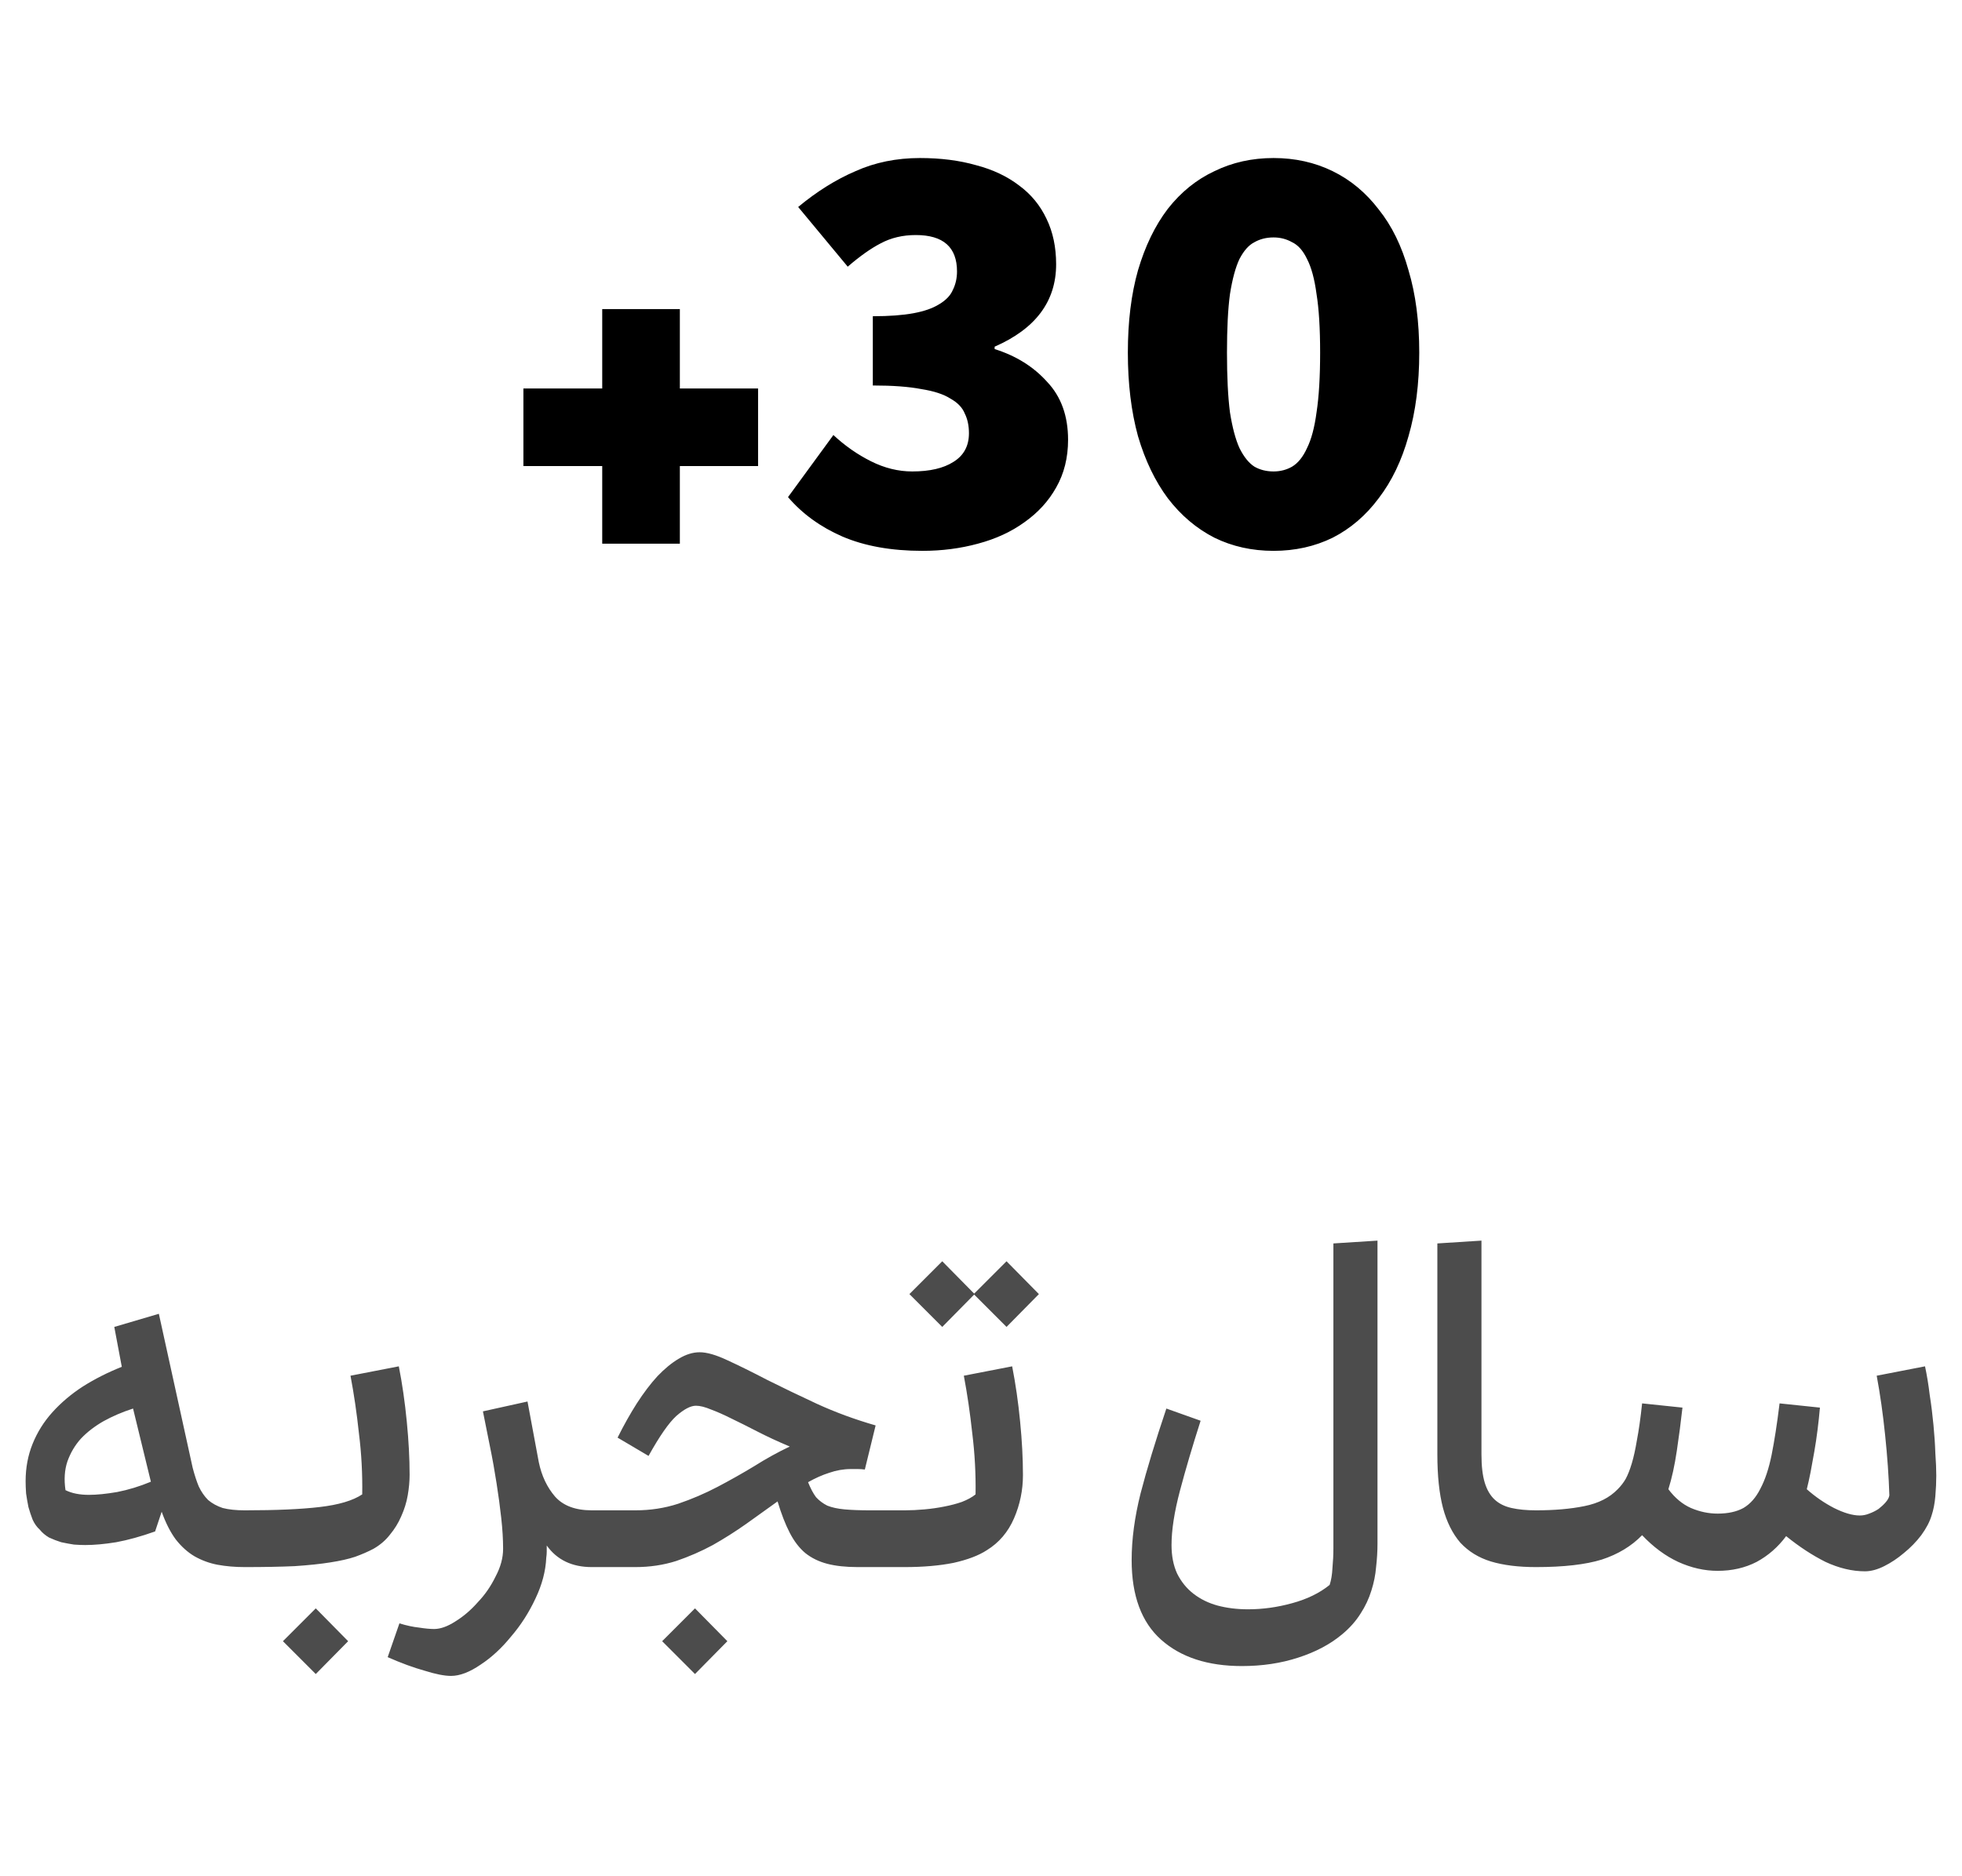
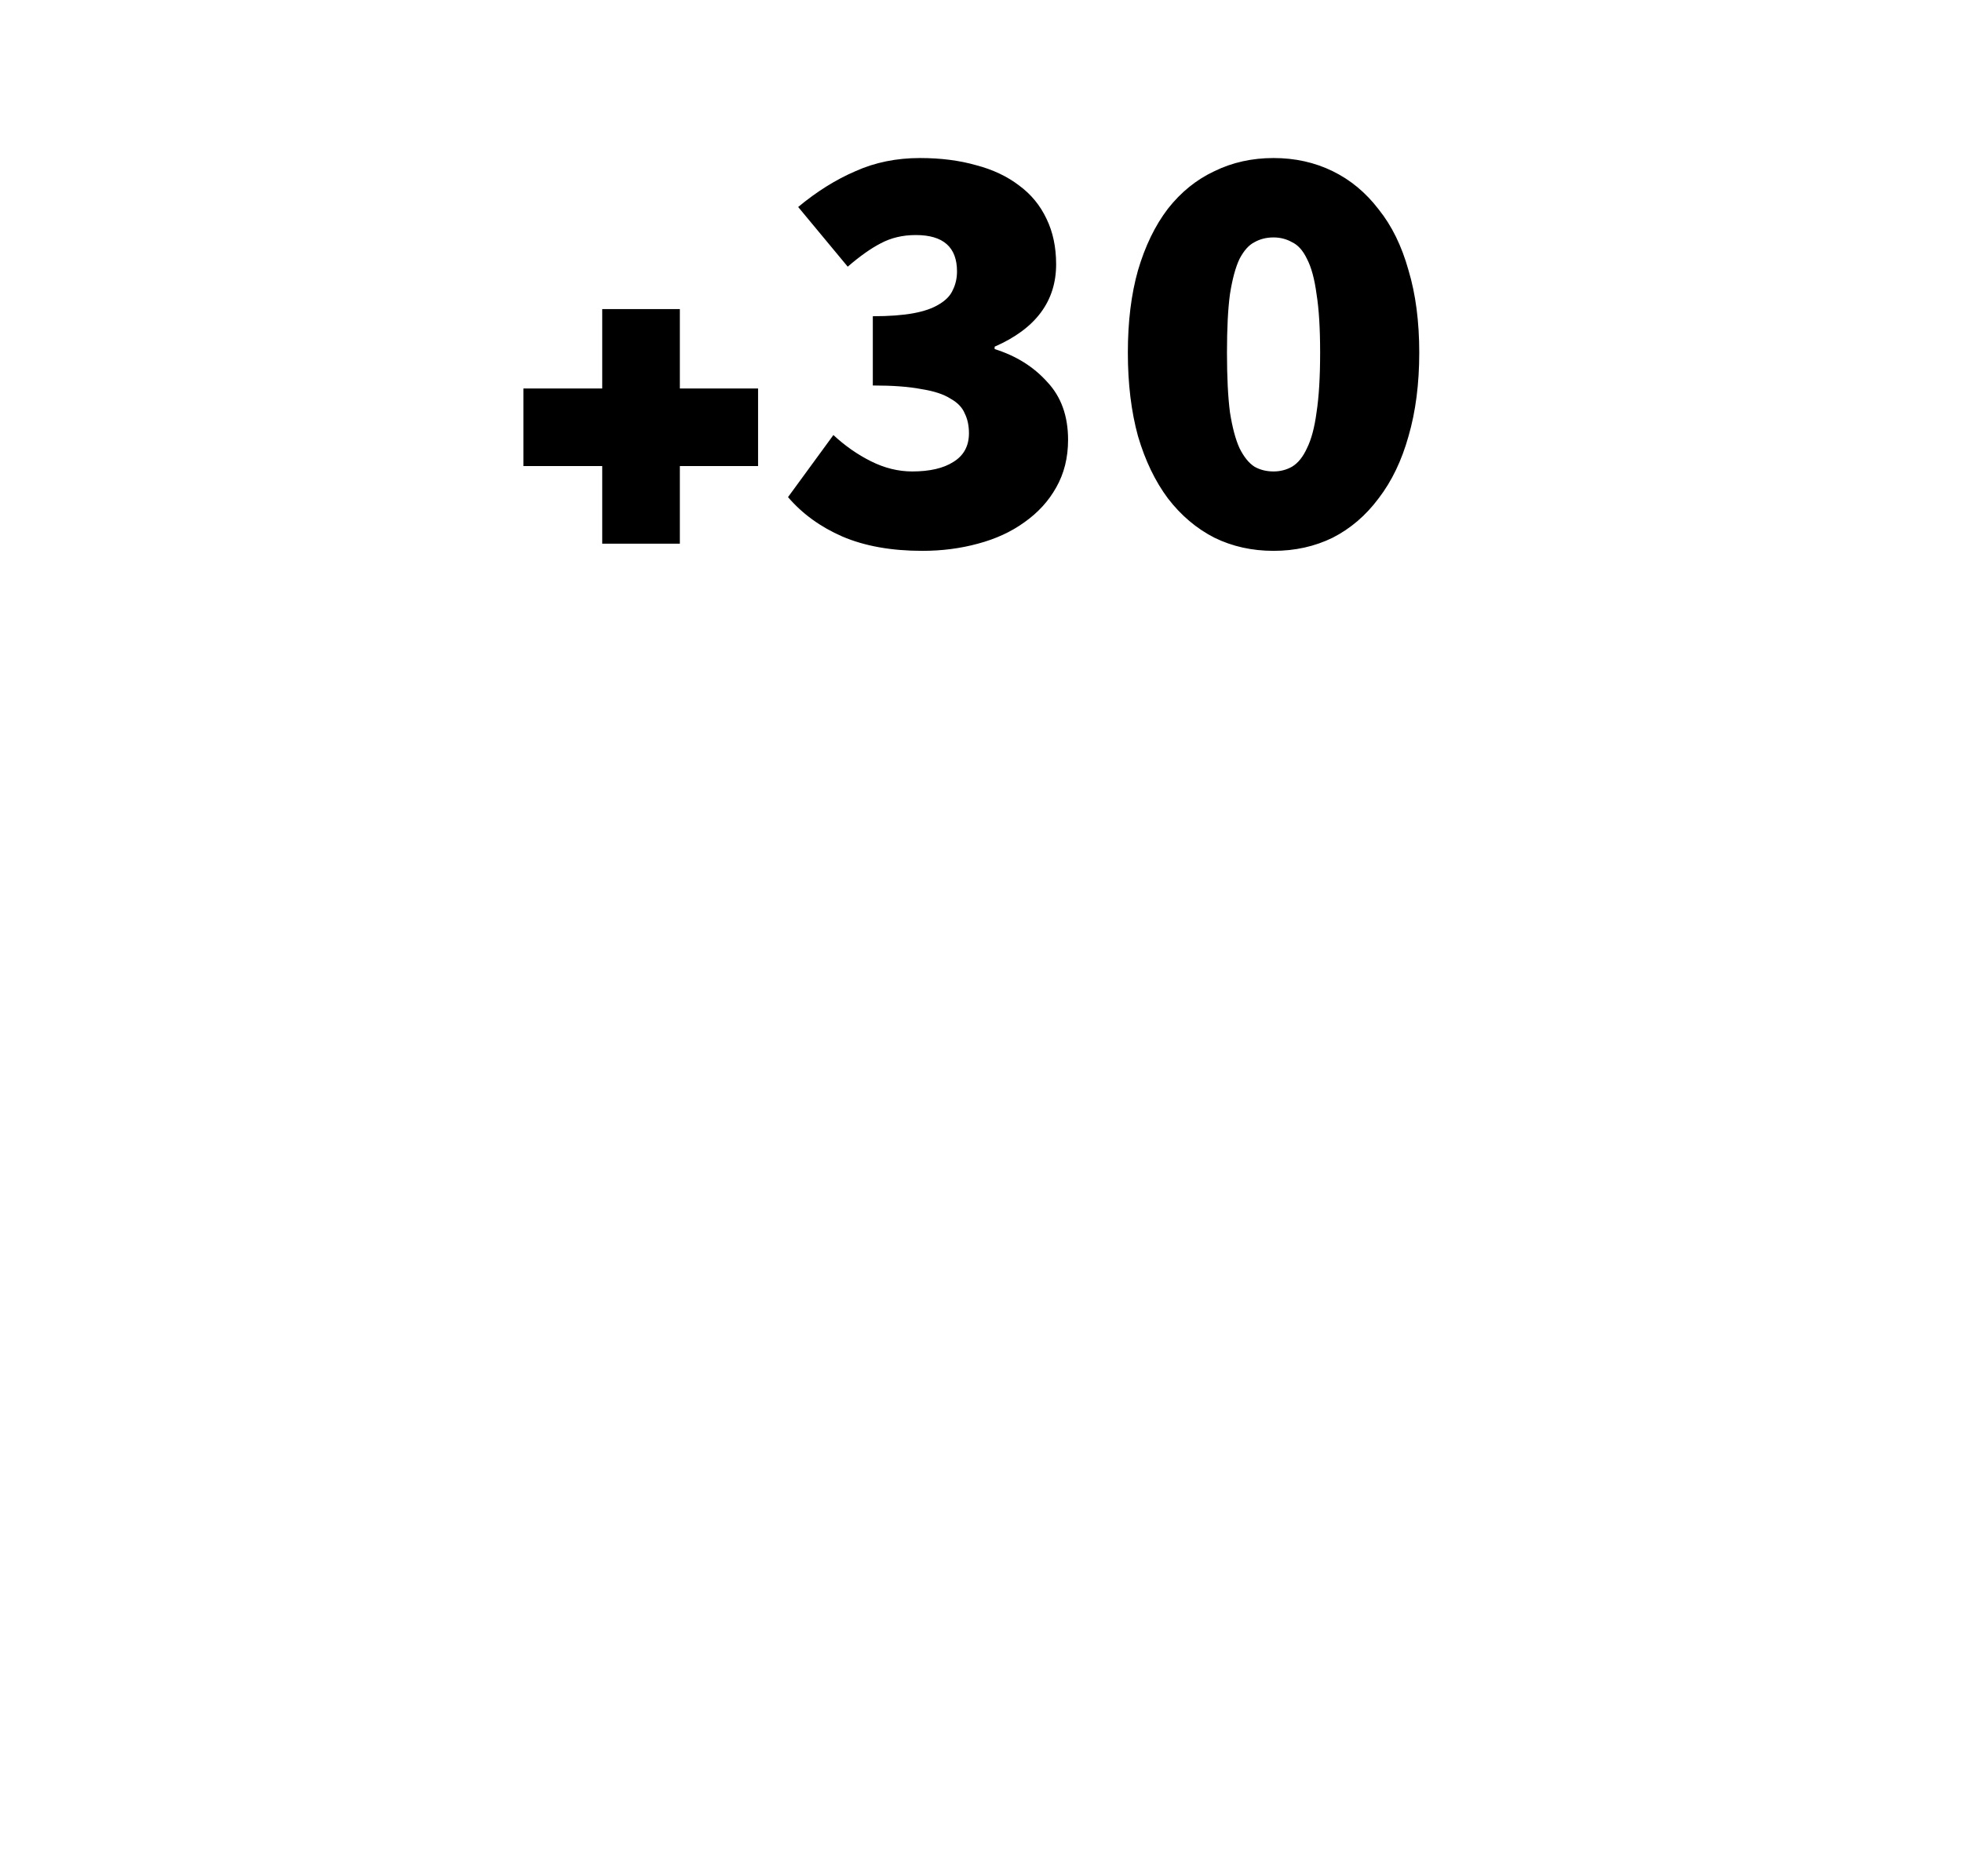
<svg xmlns="http://www.w3.org/2000/svg" width="92" height="88" viewBox="0 0 92 88" fill="none">
  <path d="M24.543 21.86V18.22H28.239V14.496H31.879V18.22H35.547V21.86H31.879V25.5H28.239V21.86H24.543ZM39.079 20.404C39.62 20.908 40.208 21.319 40.843 21.636C41.477 21.953 42.121 22.112 42.775 22.112C43.596 22.112 44.24 21.963 44.707 21.664C45.192 21.365 45.435 20.917 45.435 20.32C45.435 19.965 45.369 19.657 45.239 19.396C45.127 19.116 44.903 18.883 44.567 18.696C44.249 18.491 43.792 18.341 43.195 18.248C42.616 18.136 41.86 18.08 40.927 18.08V14.832C41.692 14.832 42.327 14.785 42.831 14.692C43.335 14.599 43.736 14.459 44.035 14.272C44.352 14.085 44.567 13.861 44.679 13.6C44.809 13.339 44.875 13.049 44.875 12.732C44.875 11.593 44.231 11.024 42.943 11.024C42.327 11.024 41.776 11.155 41.291 11.416C40.824 11.659 40.311 12.023 39.751 12.508L37.427 9.708C38.304 8.98 39.2 8.42 40.115 8.028C41.029 7.617 42.037 7.412 43.139 7.412C44.109 7.412 44.987 7.524 45.771 7.748C46.555 7.953 47.227 8.271 47.787 8.7C48.347 9.111 48.776 9.633 49.075 10.268C49.373 10.884 49.523 11.593 49.523 12.396C49.523 14.132 48.561 15.42 46.639 16.26V16.372C47.647 16.689 48.468 17.203 49.103 17.912C49.756 18.603 50.083 19.508 50.083 20.628C50.083 21.468 49.896 22.215 49.523 22.868C49.168 23.503 48.673 24.044 48.039 24.492C47.423 24.94 46.695 25.276 45.855 25.5C45.033 25.724 44.165 25.836 43.251 25.836C41.795 25.836 40.544 25.612 39.499 25.164C38.472 24.716 37.623 24.1 36.951 23.316L39.079 20.404ZM59.718 25.836C58.71 25.836 57.786 25.631 56.946 25.22C56.106 24.791 55.378 24.175 54.762 23.372C54.164 22.569 53.698 21.599 53.362 20.46C53.044 19.303 52.886 17.996 52.886 16.54C52.886 15.084 53.044 13.796 53.362 12.676C53.698 11.537 54.164 10.576 54.762 9.792C55.378 9.008 56.106 8.42 56.946 8.028C57.786 7.617 58.71 7.412 59.718 7.412C60.726 7.412 61.65 7.617 62.49 8.028C63.33 8.439 64.048 9.036 64.646 9.82C65.262 10.585 65.728 11.537 66.046 12.676C66.382 13.796 66.55 15.084 66.55 16.54C66.55 17.996 66.382 19.303 66.046 20.46C65.728 21.599 65.262 22.569 64.646 23.372C64.048 24.175 63.33 24.791 62.49 25.22C61.65 25.631 60.726 25.836 59.718 25.836ZM59.718 22.112C60.035 22.112 60.324 22.037 60.586 21.888C60.866 21.72 61.099 21.431 61.286 21.02C61.491 20.609 61.64 20.049 61.734 19.34C61.846 18.612 61.902 17.679 61.902 16.54C61.902 15.401 61.846 14.487 61.734 13.796C61.64 13.087 61.491 12.536 61.286 12.144C61.099 11.752 60.866 11.491 60.586 11.36C60.324 11.211 60.035 11.136 59.718 11.136C59.382 11.136 59.083 11.211 58.822 11.36C58.56 11.491 58.327 11.752 58.122 12.144C57.935 12.536 57.786 13.087 57.674 13.796C57.58 14.487 57.534 15.401 57.534 16.54C57.534 17.679 57.58 18.612 57.674 19.34C57.786 20.049 57.935 20.609 58.122 21.02C58.327 21.431 58.56 21.72 58.822 21.888C59.083 22.037 59.382 22.112 59.718 22.112Z" fill="black" />
-   <path d="M11.475 73.5C11.02 73.5 10.595 73.463 10.199 73.39C9.817 73.317 9.458 73.185 9.121 72.994C8.798 72.803 8.505 72.539 8.241 72.202C7.991 71.865 7.771 71.432 7.581 70.904L7.273 71.828C6.613 72.063 6.004 72.231 5.447 72.334C4.904 72.422 4.42 72.466 3.995 72.466C3.848 72.466 3.672 72.459 3.467 72.444C3.276 72.415 3.078 72.378 2.873 72.334C2.682 72.275 2.491 72.202 2.301 72.114C2.125 72.011 1.978 71.887 1.861 71.74C1.729 71.623 1.619 71.469 1.531 71.278C1.457 71.087 1.391 70.889 1.333 70.684C1.289 70.464 1.252 70.251 1.223 70.046C1.208 69.826 1.201 69.635 1.201 69.474C1.201 68.843 1.311 68.257 1.531 67.714C1.751 67.171 2.059 66.68 2.455 66.24C2.865 65.785 3.342 65.382 3.885 65.03C4.442 64.678 5.051 64.37 5.711 64.106L5.359 62.236L7.449 61.62L9.033 68.836C9.121 69.173 9.216 69.467 9.319 69.716C9.436 69.965 9.583 70.178 9.759 70.354C9.949 70.515 10.177 70.64 10.441 70.728C10.719 70.801 11.064 70.838 11.475 70.838V73.5ZM3.071 69.892C3.364 70.039 3.731 70.112 4.171 70.112C4.537 70.112 4.977 70.068 5.491 69.98C6.019 69.877 6.547 69.716 7.075 69.496L6.239 66.064C5.74 66.225 5.278 66.423 4.853 66.658C4.442 66.893 4.09 67.164 3.797 67.472C3.518 67.78 3.305 68.139 3.159 68.55C3.027 68.946 2.997 69.393 3.071 69.892ZM11.485 73.5C11.28 73.5 11.119 73.39 11.001 73.17C10.884 72.935 10.825 72.605 10.825 72.18C10.825 71.755 10.884 71.425 11.001 71.19C11.119 70.955 11.28 70.838 11.485 70.838C12.937 70.838 14.103 70.787 14.983 70.684C15.878 70.581 16.545 70.383 16.985 70.09C17 69.122 16.949 68.169 16.831 67.23C16.729 66.277 16.597 65.375 16.435 64.524L18.701 64.084C18.863 64.905 18.987 65.771 19.075 66.68C19.163 67.575 19.207 68.403 19.207 69.166C19.207 69.474 19.178 69.797 19.119 70.134C19.061 70.471 18.958 70.801 18.811 71.124C18.679 71.432 18.503 71.718 18.283 71.982C18.078 72.246 17.821 72.466 17.513 72.642C17.264 72.774 16.978 72.899 16.655 73.016C16.347 73.119 15.959 73.207 15.489 73.28C15.035 73.353 14.477 73.412 13.817 73.456C13.172 73.485 12.395 73.5 11.485 73.5ZM16.325 76.976L14.807 78.516L13.267 76.976L14.807 75.436L16.325 76.976ZM27.749 73.5C26.825 73.5 26.121 73.163 25.637 72.488C25.637 72.591 25.637 72.686 25.637 72.774C25.637 72.862 25.63 72.957 25.615 73.06C25.586 73.691 25.417 74.329 25.109 74.974C24.801 75.634 24.42 76.228 23.965 76.756C23.525 77.299 23.049 77.739 22.535 78.076C22.022 78.428 21.56 78.604 21.149 78.604C20.841 78.604 20.431 78.523 19.917 78.362C19.389 78.215 18.81 78.003 18.179 77.724L18.729 76.14C19.067 76.243 19.375 76.309 19.653 76.338C19.932 76.382 20.167 76.404 20.357 76.404C20.651 76.404 20.981 76.287 21.347 76.052C21.729 75.817 22.081 75.517 22.403 75.15C22.741 74.798 23.019 74.395 23.239 73.94C23.474 73.5 23.591 73.067 23.591 72.642C23.591 72.202 23.562 71.718 23.503 71.19C23.445 70.662 23.371 70.119 23.283 69.562C23.195 68.99 23.093 68.418 22.975 67.846C22.858 67.274 22.748 66.724 22.645 66.196L24.735 65.734L25.263 68.572C25.395 69.217 25.652 69.76 26.033 70.2C26.415 70.625 26.987 70.838 27.749 70.838V73.5ZM29.795 70.838C30.499 70.838 31.166 70.735 31.797 70.53C32.442 70.31 33.058 70.046 33.645 69.738C34.232 69.43 34.804 69.107 35.361 68.77C35.918 68.418 36.476 68.11 37.033 67.846C36.476 67.611 35.97 67.377 35.515 67.142C35.06 66.907 34.65 66.702 34.283 66.526C33.931 66.35 33.616 66.211 33.337 66.108C33.058 65.991 32.824 65.932 32.633 65.932C32.384 65.932 32.076 66.093 31.709 66.416C31.357 66.739 30.924 67.362 30.411 68.286L28.959 67.428C29.252 66.841 29.553 66.306 29.861 65.822C30.184 65.323 30.506 64.898 30.829 64.546C31.166 64.194 31.496 63.923 31.819 63.732C32.156 63.527 32.486 63.424 32.809 63.424C33.146 63.424 33.579 63.549 34.107 63.798C34.65 64.047 35.273 64.355 35.977 64.722C36.681 65.074 37.458 65.448 38.309 65.844C39.174 66.24 40.091 66.577 41.059 66.856L40.553 68.924C40.436 68.909 40.326 68.902 40.223 68.902C40.12 68.902 40.01 68.902 39.893 68.902C39.556 68.902 39.218 68.961 38.881 69.078C38.558 69.181 38.228 69.327 37.891 69.518C38.008 69.811 38.133 70.046 38.265 70.222C38.412 70.383 38.588 70.515 38.793 70.618C39.013 70.706 39.284 70.765 39.607 70.794C39.93 70.823 40.326 70.838 40.795 70.838H42.423V73.5H40.223C39.666 73.5 39.189 73.449 38.793 73.346C38.397 73.243 38.052 73.075 37.759 72.84C37.48 72.605 37.238 72.29 37.033 71.894C36.828 71.498 36.637 71.007 36.461 70.42C35.992 70.757 35.5 71.109 34.987 71.476C34.488 71.828 33.968 72.158 33.425 72.466C32.882 72.759 32.31 73.009 31.709 73.214C31.108 73.405 30.47 73.5 29.795 73.5H27.749C27.544 73.5 27.382 73.39 27.265 73.17C27.148 72.935 27.089 72.605 27.089 72.18C27.089 71.755 27.148 71.425 27.265 71.19C27.382 70.955 27.544 70.838 27.749 70.838H29.795ZM34.107 76.976L32.589 78.516L31.049 76.976L32.589 75.436L34.107 76.976ZM42.423 70.838C42.716 70.838 43.024 70.823 43.347 70.794C43.669 70.765 43.977 70.721 44.271 70.662C44.579 70.603 44.858 70.53 45.107 70.442C45.371 70.339 45.584 70.222 45.745 70.09C45.76 69.122 45.708 68.169 45.591 67.23C45.488 66.277 45.356 65.375 45.195 64.524L47.461 64.084C47.622 64.905 47.747 65.771 47.835 66.68C47.923 67.575 47.967 68.411 47.967 69.188C47.967 69.892 47.828 70.567 47.549 71.212C47.27 71.857 46.845 72.356 46.273 72.708C45.892 72.957 45.371 73.155 44.711 73.302C44.051 73.434 43.288 73.5 42.423 73.5C42.218 73.5 42.056 73.39 41.939 73.17C41.822 72.935 41.763 72.605 41.763 72.18C41.763 71.755 41.822 71.425 41.939 71.19C42.056 70.955 42.218 70.838 42.423 70.838ZM48.715 60.696L47.197 62.236L45.657 60.696L47.197 59.156L48.715 60.696ZM45.701 60.696L44.183 62.236L42.643 60.696L44.183 59.156L45.701 60.696ZM62.524 58.32L64.592 58.188V72.4C64.592 72.752 64.57 73.119 64.526 73.5C64.497 73.867 64.423 74.233 64.306 74.6C64.189 74.981 64.02 75.341 63.8 75.678C63.58 76.03 63.294 76.353 62.942 76.646C62.385 77.115 61.695 77.482 60.874 77.746C60.067 78.01 59.187 78.142 58.234 78.142C56.635 78.142 55.374 77.731 54.45 76.91C53.526 76.089 53.064 74.842 53.064 73.17C53.064 72.202 53.203 71.161 53.482 70.046C53.775 68.917 54.179 67.589 54.692 66.064L56.298 66.636C55.917 67.824 55.594 68.917 55.33 69.914C55.066 70.911 54.934 71.762 54.934 72.466C54.934 72.979 55.022 73.427 55.198 73.808C55.389 74.189 55.645 74.505 55.968 74.754C56.291 75.003 56.665 75.187 57.09 75.304C57.53 75.421 58.007 75.48 58.52 75.48C59.209 75.48 59.899 75.385 60.588 75.194C61.292 75.003 61.879 74.717 62.348 74.336C62.421 74.116 62.465 73.852 62.48 73.544C62.509 73.236 62.524 72.928 62.524 72.62V58.32ZM72.019 73.5C71.198 73.5 70.494 73.412 69.907 73.236C69.335 73.06 68.859 72.767 68.477 72.356C68.111 71.931 67.839 71.388 67.663 70.728C67.487 70.053 67.399 69.217 67.399 68.22V58.32L69.467 58.188V68.22C69.467 68.763 69.519 69.203 69.621 69.54C69.724 69.877 69.878 70.141 70.083 70.332C70.288 70.523 70.552 70.655 70.875 70.728C71.198 70.801 71.579 70.838 72.019 70.838V73.5ZM72.028 73.5C71.823 73.5 71.662 73.39 71.544 73.17C71.427 72.935 71.368 72.605 71.368 72.18C71.368 71.755 71.427 71.425 71.544 71.19C71.662 70.955 71.823 70.838 72.028 70.838C72.894 70.838 73.649 70.772 74.294 70.64C74.954 70.508 75.475 70.244 75.856 69.848C76.003 69.701 76.128 69.54 76.23 69.364C76.333 69.173 76.428 68.931 76.516 68.638C76.604 68.345 76.685 67.978 76.758 67.538C76.846 67.083 76.927 66.511 77 65.822L78.892 66.02C78.819 66.68 78.731 67.355 78.628 68.044C78.526 68.733 78.394 69.335 78.232 69.848C78.54 70.259 78.892 70.552 79.288 70.728C79.699 70.904 80.117 70.992 80.542 70.992C81.026 70.992 81.43 70.904 81.752 70.728C82.075 70.537 82.339 70.237 82.544 69.826C82.764 69.415 82.94 68.887 83.072 68.242C83.204 67.582 83.329 66.775 83.446 65.822L85.338 66.02C85.309 66.357 85.272 66.702 85.228 67.054C85.184 67.406 85.133 67.751 85.074 68.088C85.016 68.425 84.957 68.748 84.898 69.056C84.84 69.349 84.781 69.613 84.722 69.848C85.118 70.2 85.544 70.493 85.998 70.728C86.468 70.963 86.871 71.08 87.208 71.08C87.355 71.08 87.502 71.051 87.648 70.992C87.81 70.933 87.956 70.86 88.088 70.772C88.22 70.669 88.33 70.567 88.418 70.464C88.521 70.347 88.58 70.237 88.594 70.134C88.565 69.239 88.499 68.301 88.396 67.318C88.294 66.321 88.162 65.389 88 64.524L90.266 64.084C90.354 64.495 90.428 64.942 90.486 65.426C90.56 65.895 90.618 66.365 90.662 66.834C90.706 67.289 90.736 67.729 90.75 68.154C90.78 68.565 90.794 68.917 90.794 69.21C90.794 69.503 90.78 69.826 90.75 70.178C90.721 70.515 90.662 70.816 90.574 71.08C90.486 71.373 90.325 71.681 90.09 72.004C89.856 72.312 89.584 72.591 89.276 72.84C88.983 73.089 88.675 73.295 88.352 73.456C88.03 73.617 87.729 73.698 87.45 73.698C86.849 73.698 86.233 73.551 85.602 73.258C84.986 72.95 84.37 72.547 83.754 72.048C83.373 72.561 82.911 72.965 82.368 73.258C81.826 73.537 81.217 73.676 80.542 73.676C79.926 73.676 79.31 73.537 78.694 73.258C78.093 72.979 77.528 72.561 77 72.004C76.502 72.517 75.871 72.899 75.108 73.148C74.346 73.383 73.319 73.5 72.028 73.5Z" fill="black" fill-opacity="0.7" />
</svg>